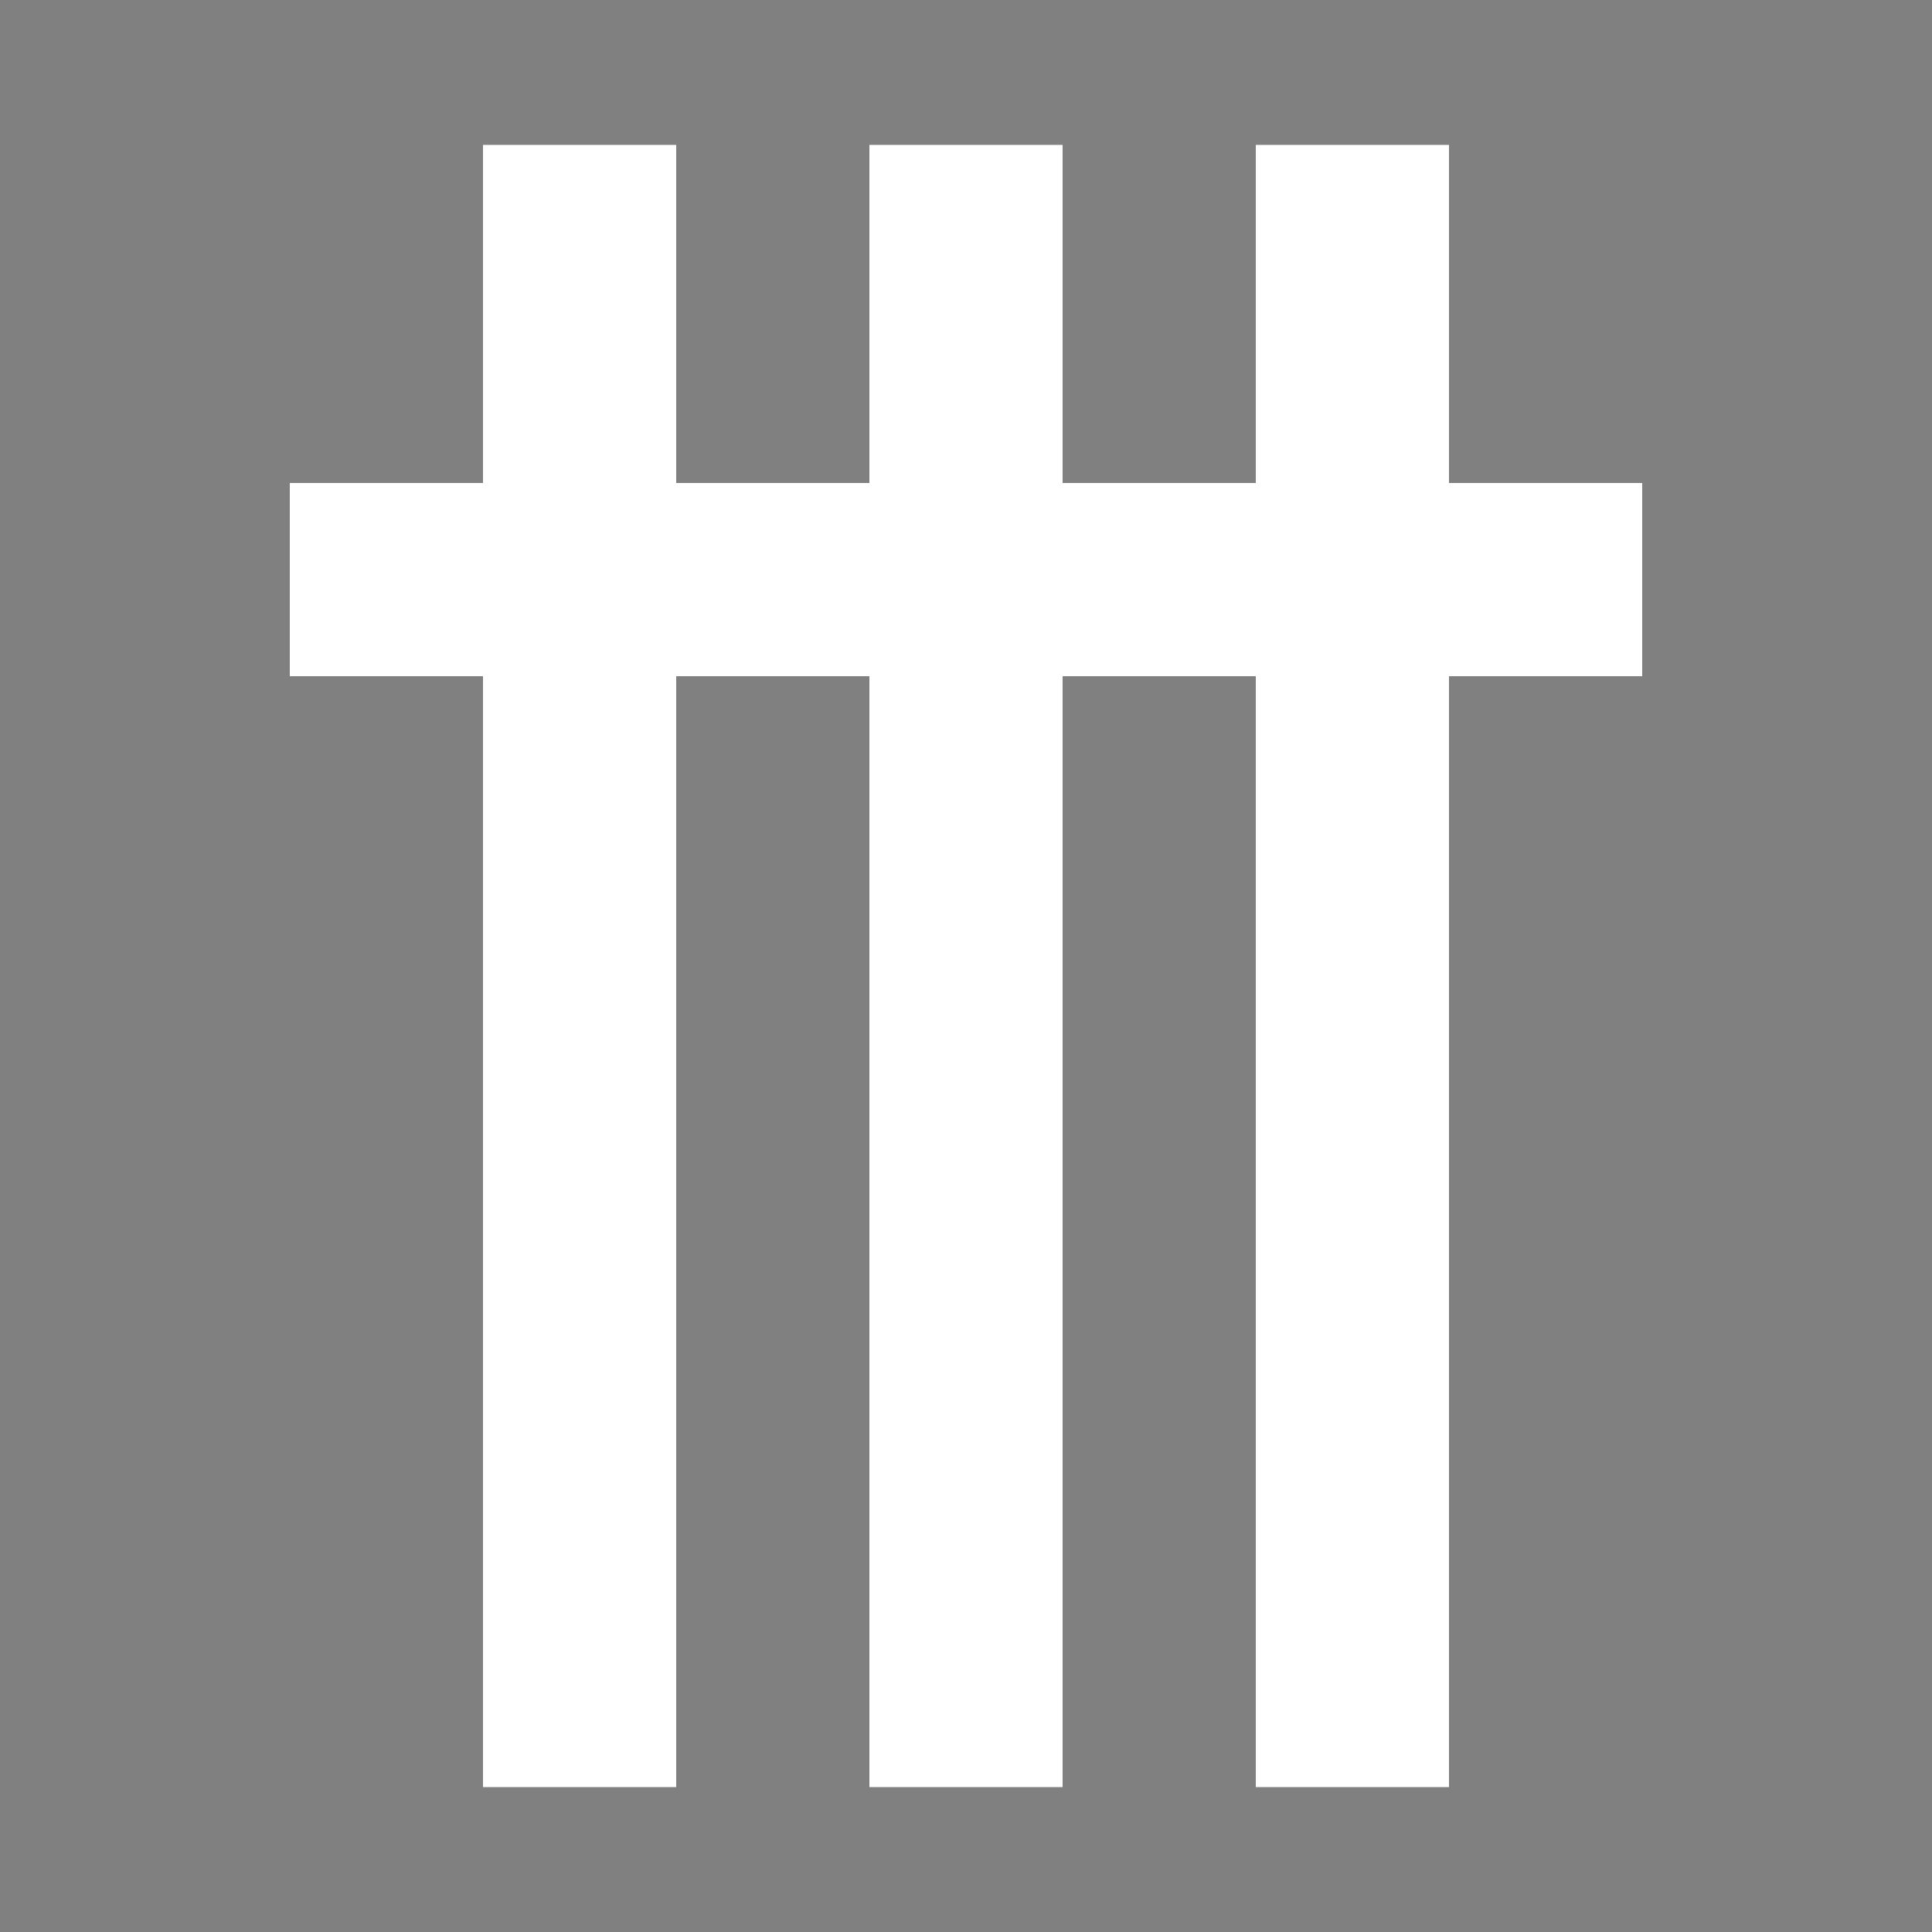
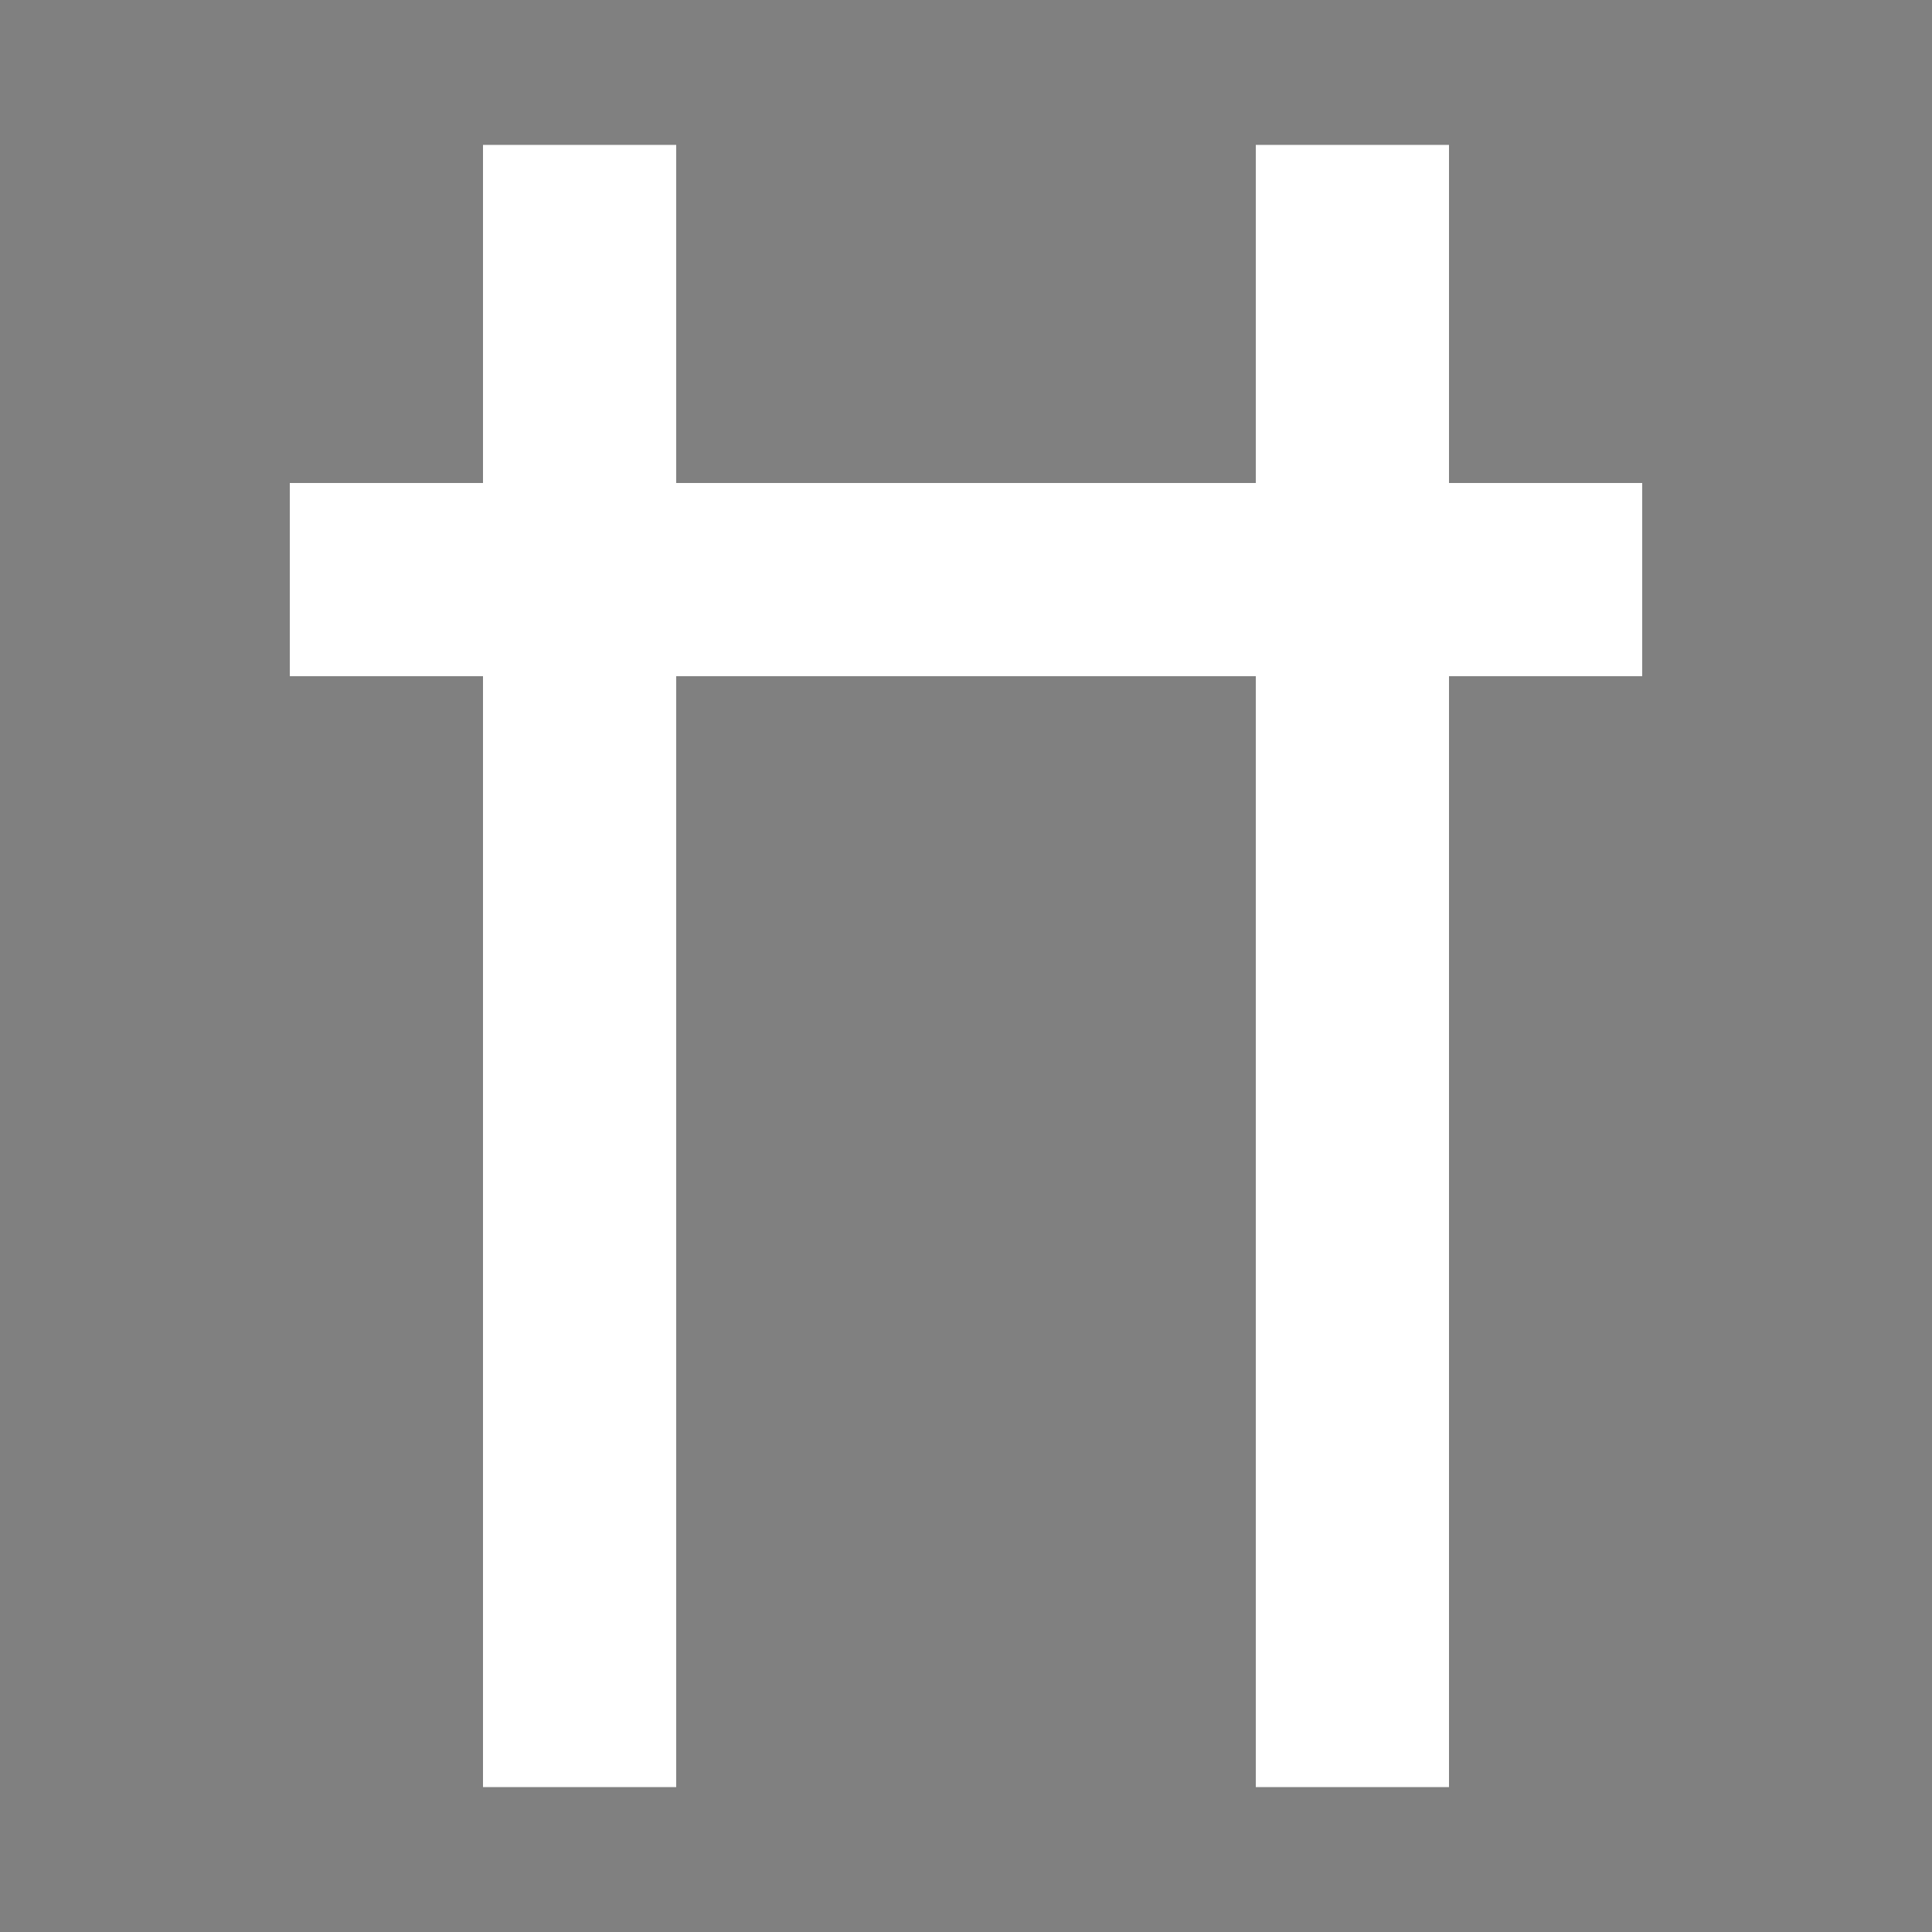
<svg xmlns="http://www.w3.org/2000/svg" viewBox="0 0 40 40">
  <rect x="0" y="0" width="40" height="40" fill="#808080" stroke="none" />
-   <path d="M12 3v34M20 3v34M28 3v34M6 12h28" stroke="#fff" stroke-width="4" />
+   <path d="M12 3v34M20 3M28 3v34M6 12h28" stroke="#fff" stroke-width="4" />
</svg>